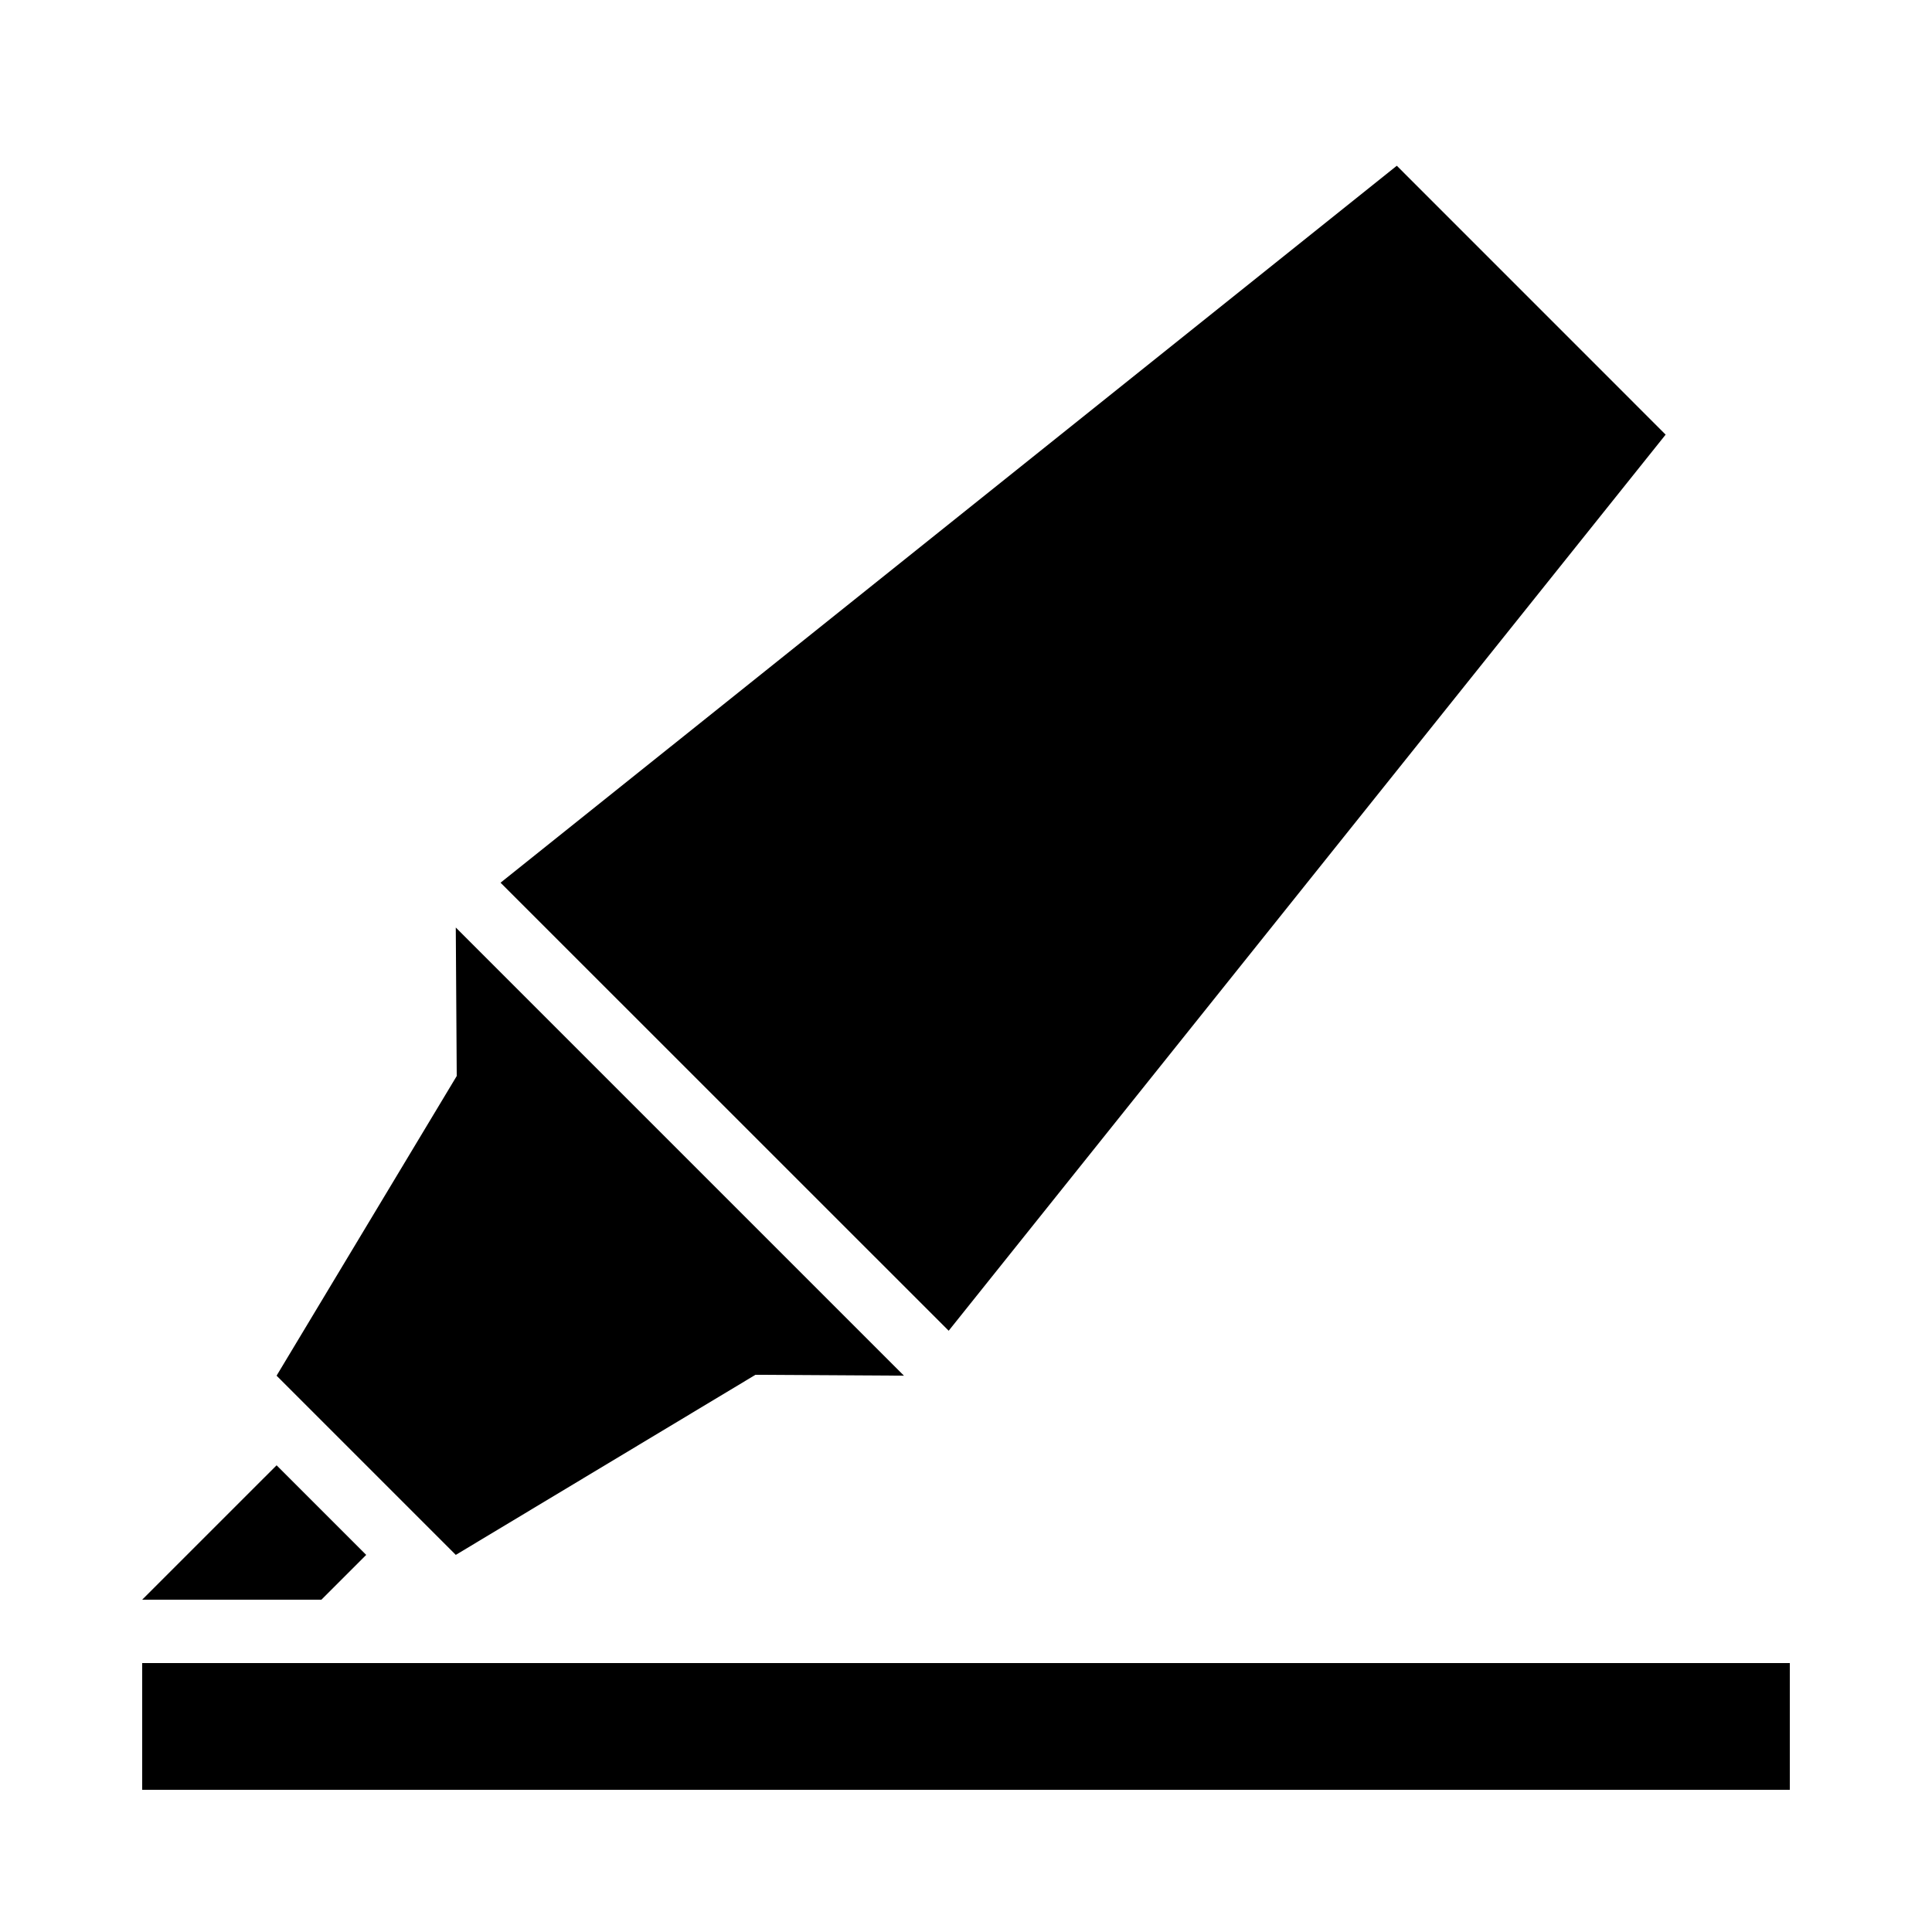
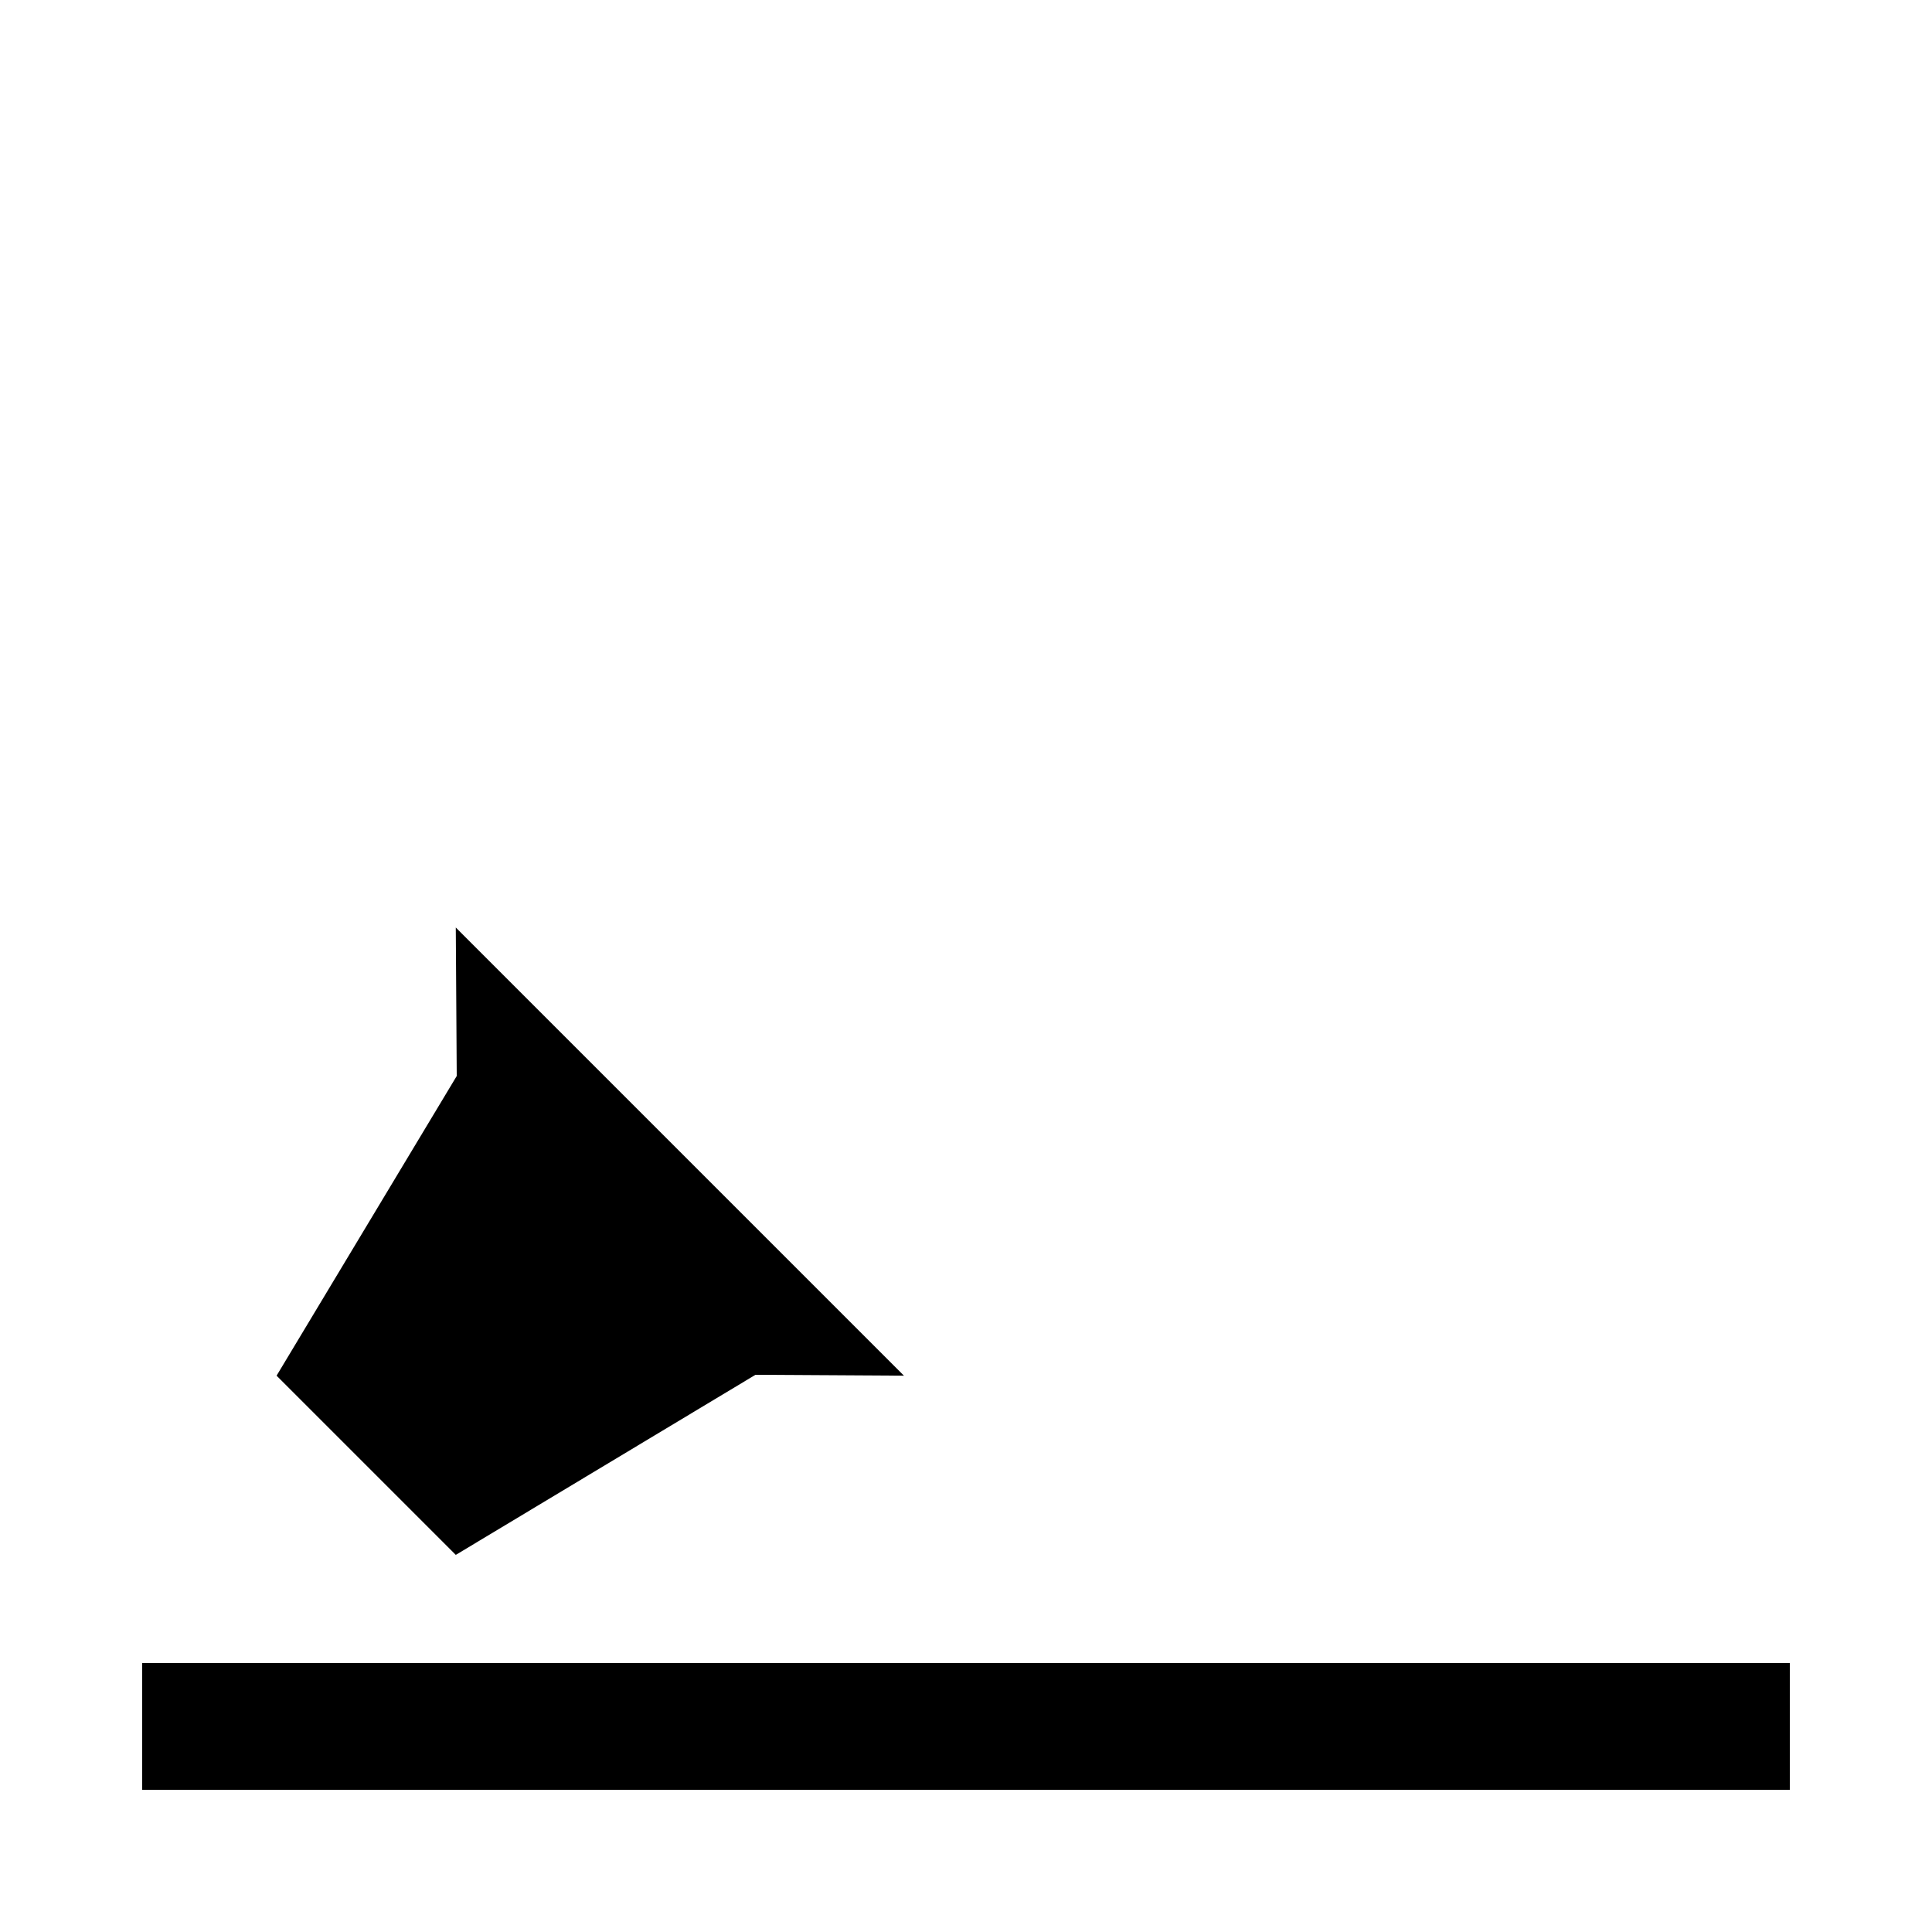
<svg xmlns="http://www.w3.org/2000/svg" fill="#000000" width="800px" height="800px" version="1.1" viewBox="144 144 512 512">
  <g>
-     <path d="m395.41 496.66 190-237.48-71.238-71.254-237.52 190z" />
    <path d="m265.04 429.15-47.742 79.418 47.492 47.492 79.418-47.727 39.348 0.234-118.77-118.77z" />
-     <path d="m217.3 532.32 23.746 23.746-11.875 11.871h-47.492z" />
    <path d="m181.68 584.73h436.64v33.586h-436.64z" />
  </g>
</svg>